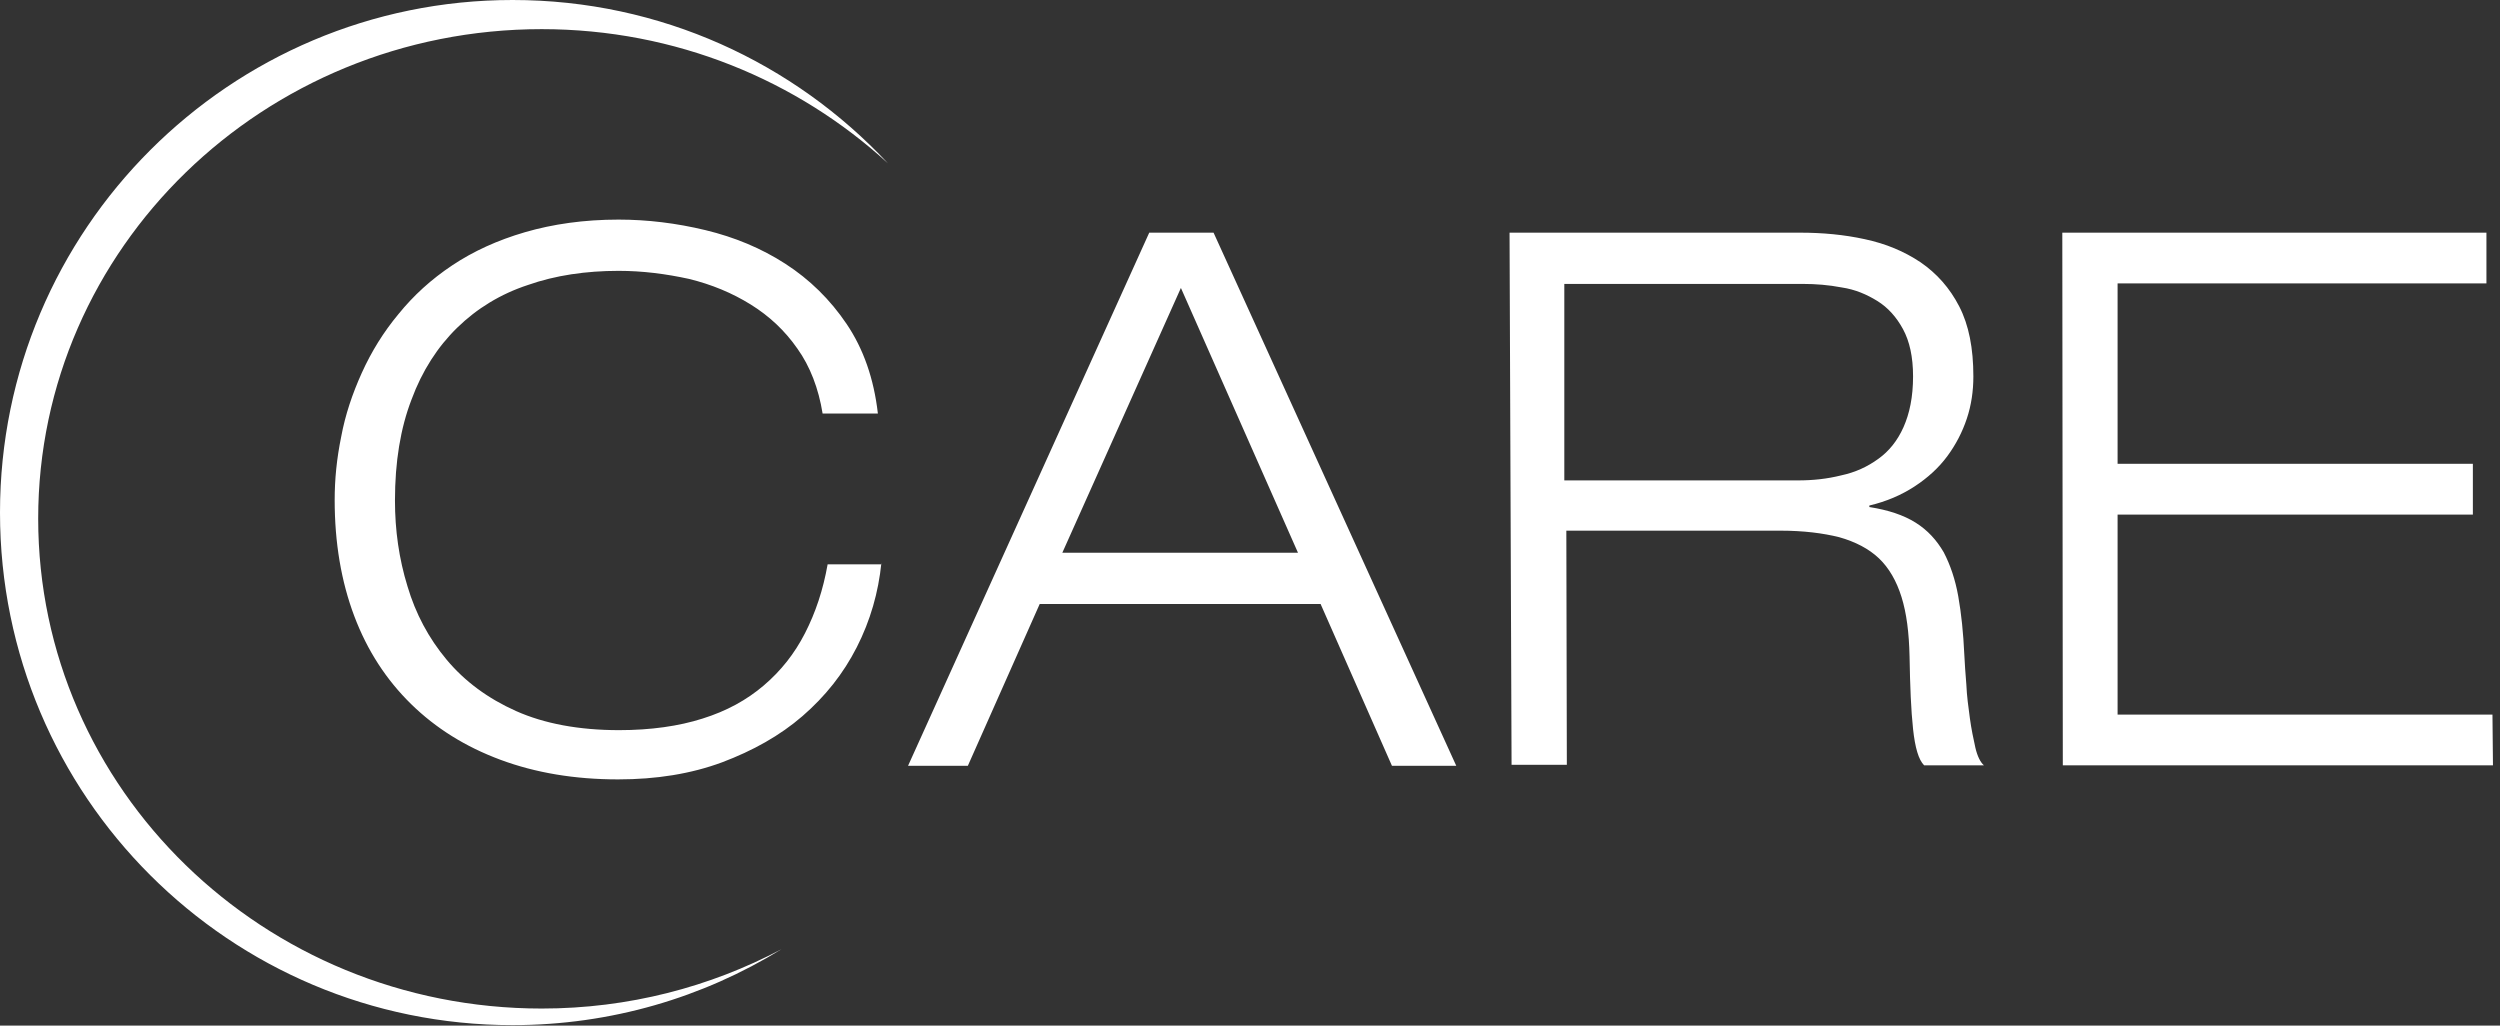
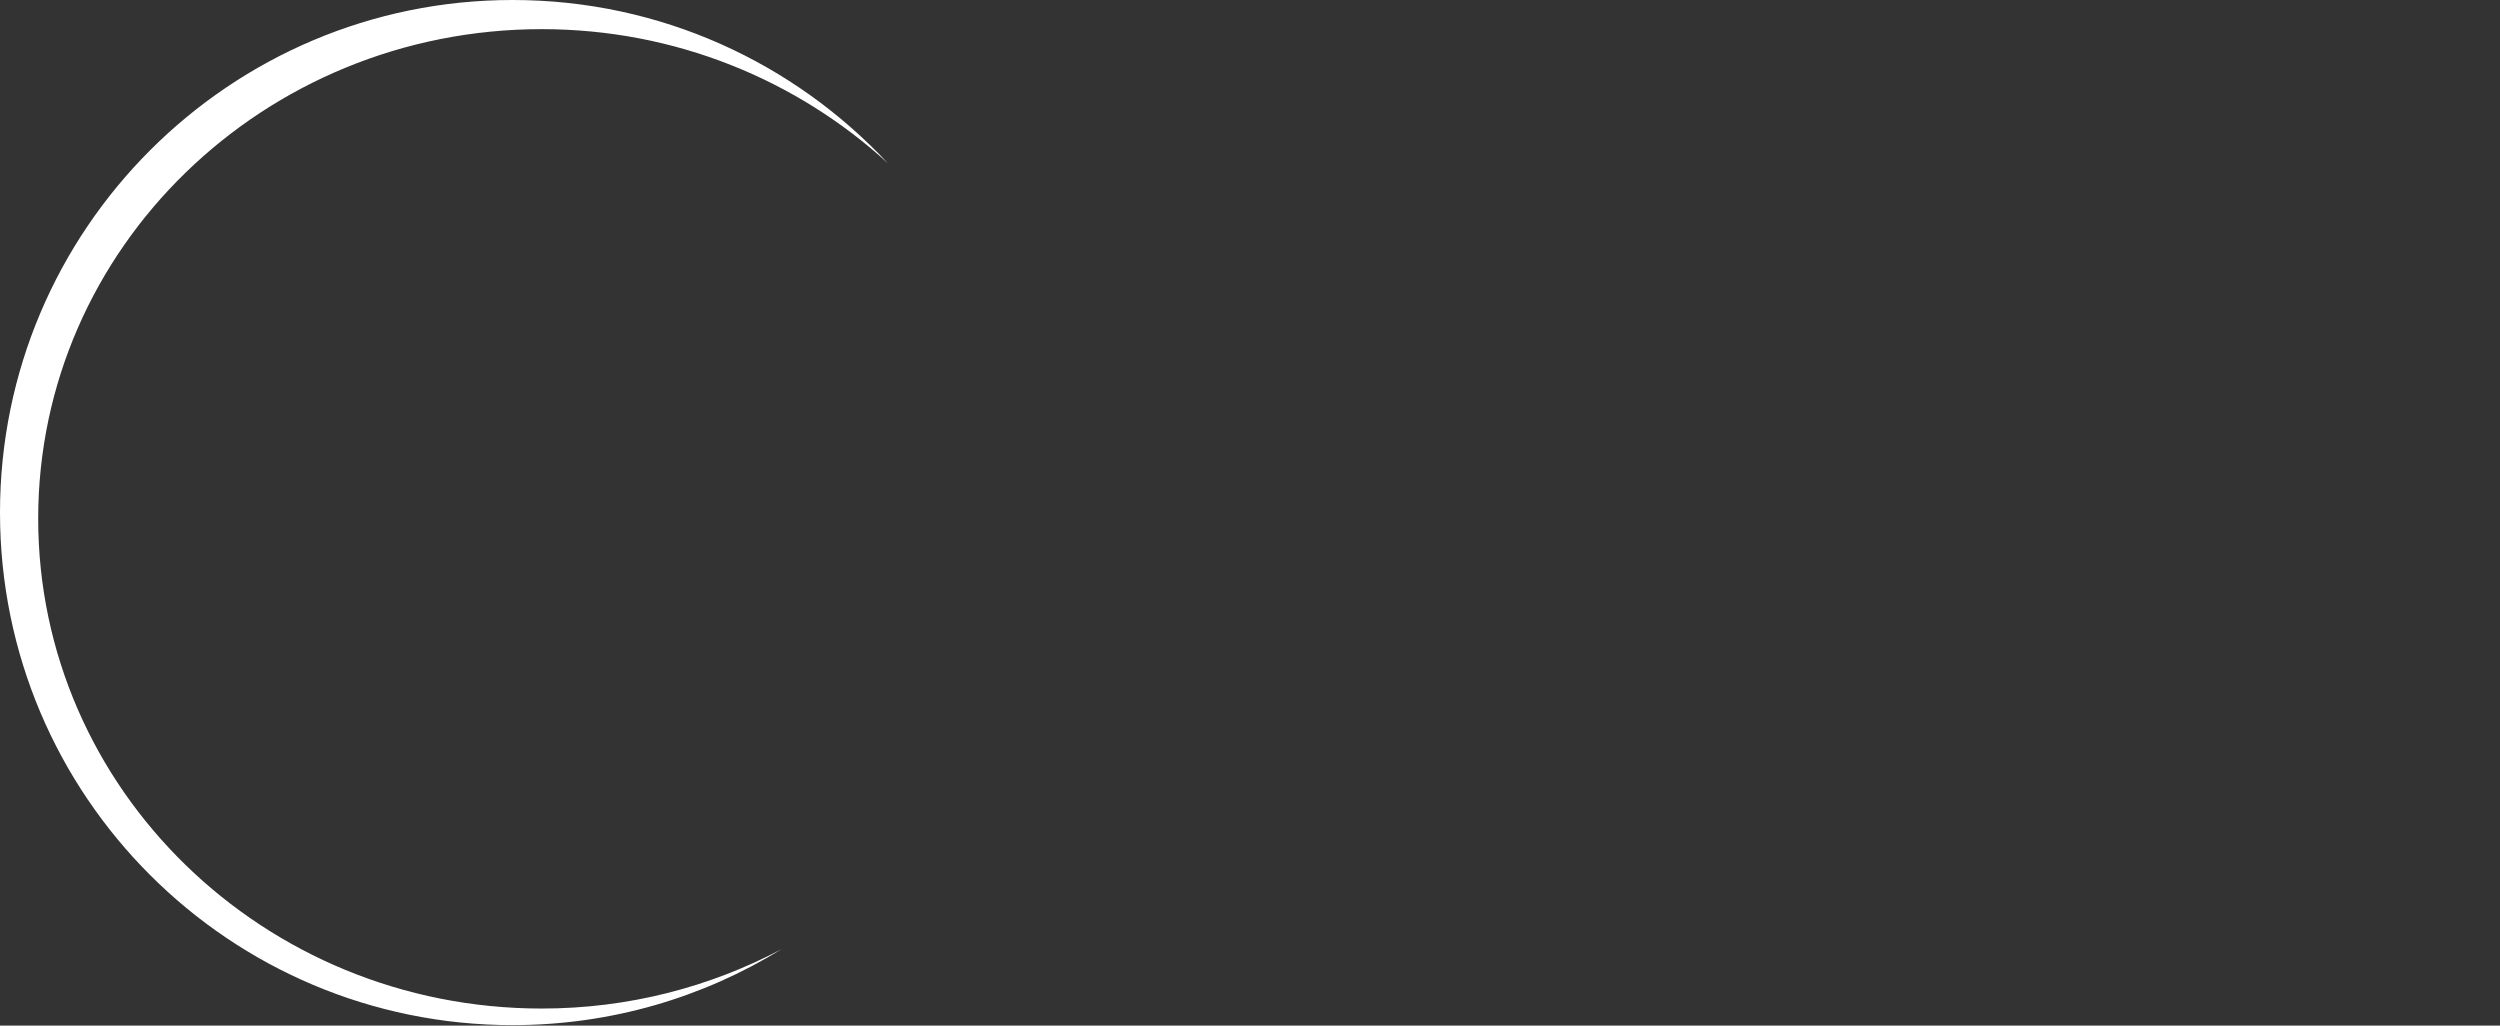
<svg xmlns="http://www.w3.org/2000/svg" version="1.1" id="Layer_1" x="0" y="0" viewBox="0 0 497.5 204.1" xml:space="preserve">
  <rect x="0" y="0" width="497.5" height="204.1" fill="#333333" stroke="none" />
  <style>.st0{fill:#fff}</style>
-   <path class="st0" d="M175.4 112c-.6 5.9-2.2 11.5-4.9 16.8-2.7 5.3-6.3 9.8-10.8 13.7-4.5 3.9-9.9 6.9-16 9.2-6.2 2.3-13.1 3.4-20.7 3.4-8.6 0-16.4-1.3-23.4-3.9-7-2.6-12.9-6.3-17.8-11.1s-8.7-10.6-11.3-17.5c-2.6-6.9-3.9-14.6-3.9-23.1 0-4.1.4-8.2 1.3-12.6.8-4.3 2.2-8.5 4.1-12.7 1.9-4.2 4.3-8.1 7.3-11.7 3-3.7 6.5-6.9 10.7-9.7 4.2-2.8 9-5 14.5-6.6 5.5-1.6 11.7-2.5 18.6-2.5 5.7 0 11.5.7 17.3 2.1 5.8 1.4 11.1 3.6 15.9 6.7 4.8 3.1 8.9 7.1 12.2 12 3.3 4.9 5.4 10.8 6.2 17.8h-11c-.8-5-2.5-9.4-5-12.9-2.5-3.6-5.6-6.5-9.3-8.8-3.7-2.3-7.8-4-12.3-5.1-4.6-1-9.2-1.6-14-1.6-6.5 0-12.6.9-18 2.8-5.5 1.8-10.2 4.7-14.1 8.5-3.9 3.8-7 8.6-9.1 14.3-2.2 5.7-3.3 12.4-3.3 20.1 0 5.9.8 11.6 2.5 17.1 1.6 5.4 4.2 10.3 7.8 14.6 3.6 4.3 8.2 7.7 13.8 10.2 5.6 2.5 12.5 3.8 20.5 3.8 6.3 0 11.9-.8 16.6-2.3 4.8-1.5 8.8-3.7 12.2-6.6 3.4-2.9 6.1-6.3 8.2-10.4 2.1-4.1 3.6-8.6 4.5-13.7h10.7zM262.8 120.2h-55.9l-14.3 32.2h-11.9l48-106.1h12.8l48.3 106.1H277l-14.2-32.2zM235 57.3L211.4 110h46.9L235 57.3zM300.4 46.3h57.8c4.5 0 8.8.4 12.9 1.3 4.2.9 7.8 2.4 11.1 4.6 3.2 2.2 5.8 5.1 7.7 8.8 1.9 3.7 2.8 8.3 2.8 13.9 0 2.9-.4 5.7-1.3 8.4s-2.2 5.2-3.9 7.5c-1.7 2.3-3.9 4.3-6.5 6-2.6 1.7-5.6 3-9 3.8v.3c3.8.6 6.8 1.6 9.2 3.1 2.4 1.5 4.2 3.5 5.6 5.9 1.3 2.5 2.3 5.4 2.9 8.8.6 3.4 1 7.2 1.2 11.6.1 1.7.2 3.7.4 5.9.1 2.3.4 4.5.7 6.7.3 2.2.7 4.1 1.1 5.9.4 1.7 1 2.9 1.7 3.5h-11.9c-1.1-1.1-1.8-3.5-2.2-7.2-.4-3.7-.6-8.5-.7-14.5-.1-4.7-.6-8.6-1.6-11.8-1-3.2-2.5-5.8-4.5-7.7-2-1.9-4.7-3.3-7.9-4.2-3.2-.8-7.1-1.3-11.7-1.3h-42.6l.1 46.6h-11l-.4-105.9zm10.9 49.3h46.5c3 0 5.8-.3 8.6-1 2.8-.6 5.2-1.7 7.4-3.3 2.1-1.5 3.8-3.6 5-6.3 1.2-2.7 1.9-6 1.9-10.1 0-3.9-.7-7-2-9.4-1.3-2.4-3-4.3-5.1-5.6-2.1-1.3-4.4-2.3-7.1-2.7-2.6-.5-5.2-.7-7.7-.7h-47.5v39.1zM410.4 46.3h84.4v10.1h-73.4v35.9h70.7v10.1h-70.7v39.8H496l.1 10.1h-85.6l-.1-106z" />
  <path class="st0" d="M107.8 200.7C52.4 200.7 7.6 157 7.6 103.2S52.5 5.8 107.8 5.8c26.7 0 50.9 10.2 68.9 26.7C158 12.5 131.5 0 102 0 45.7 0 0 45.7 0 102c0 56.4 45.7 102 102 102 19.6 0 37.9-5.5 53.5-15.1-14.2 7.5-30.4 11.8-47.7 11.8z" />
</svg>